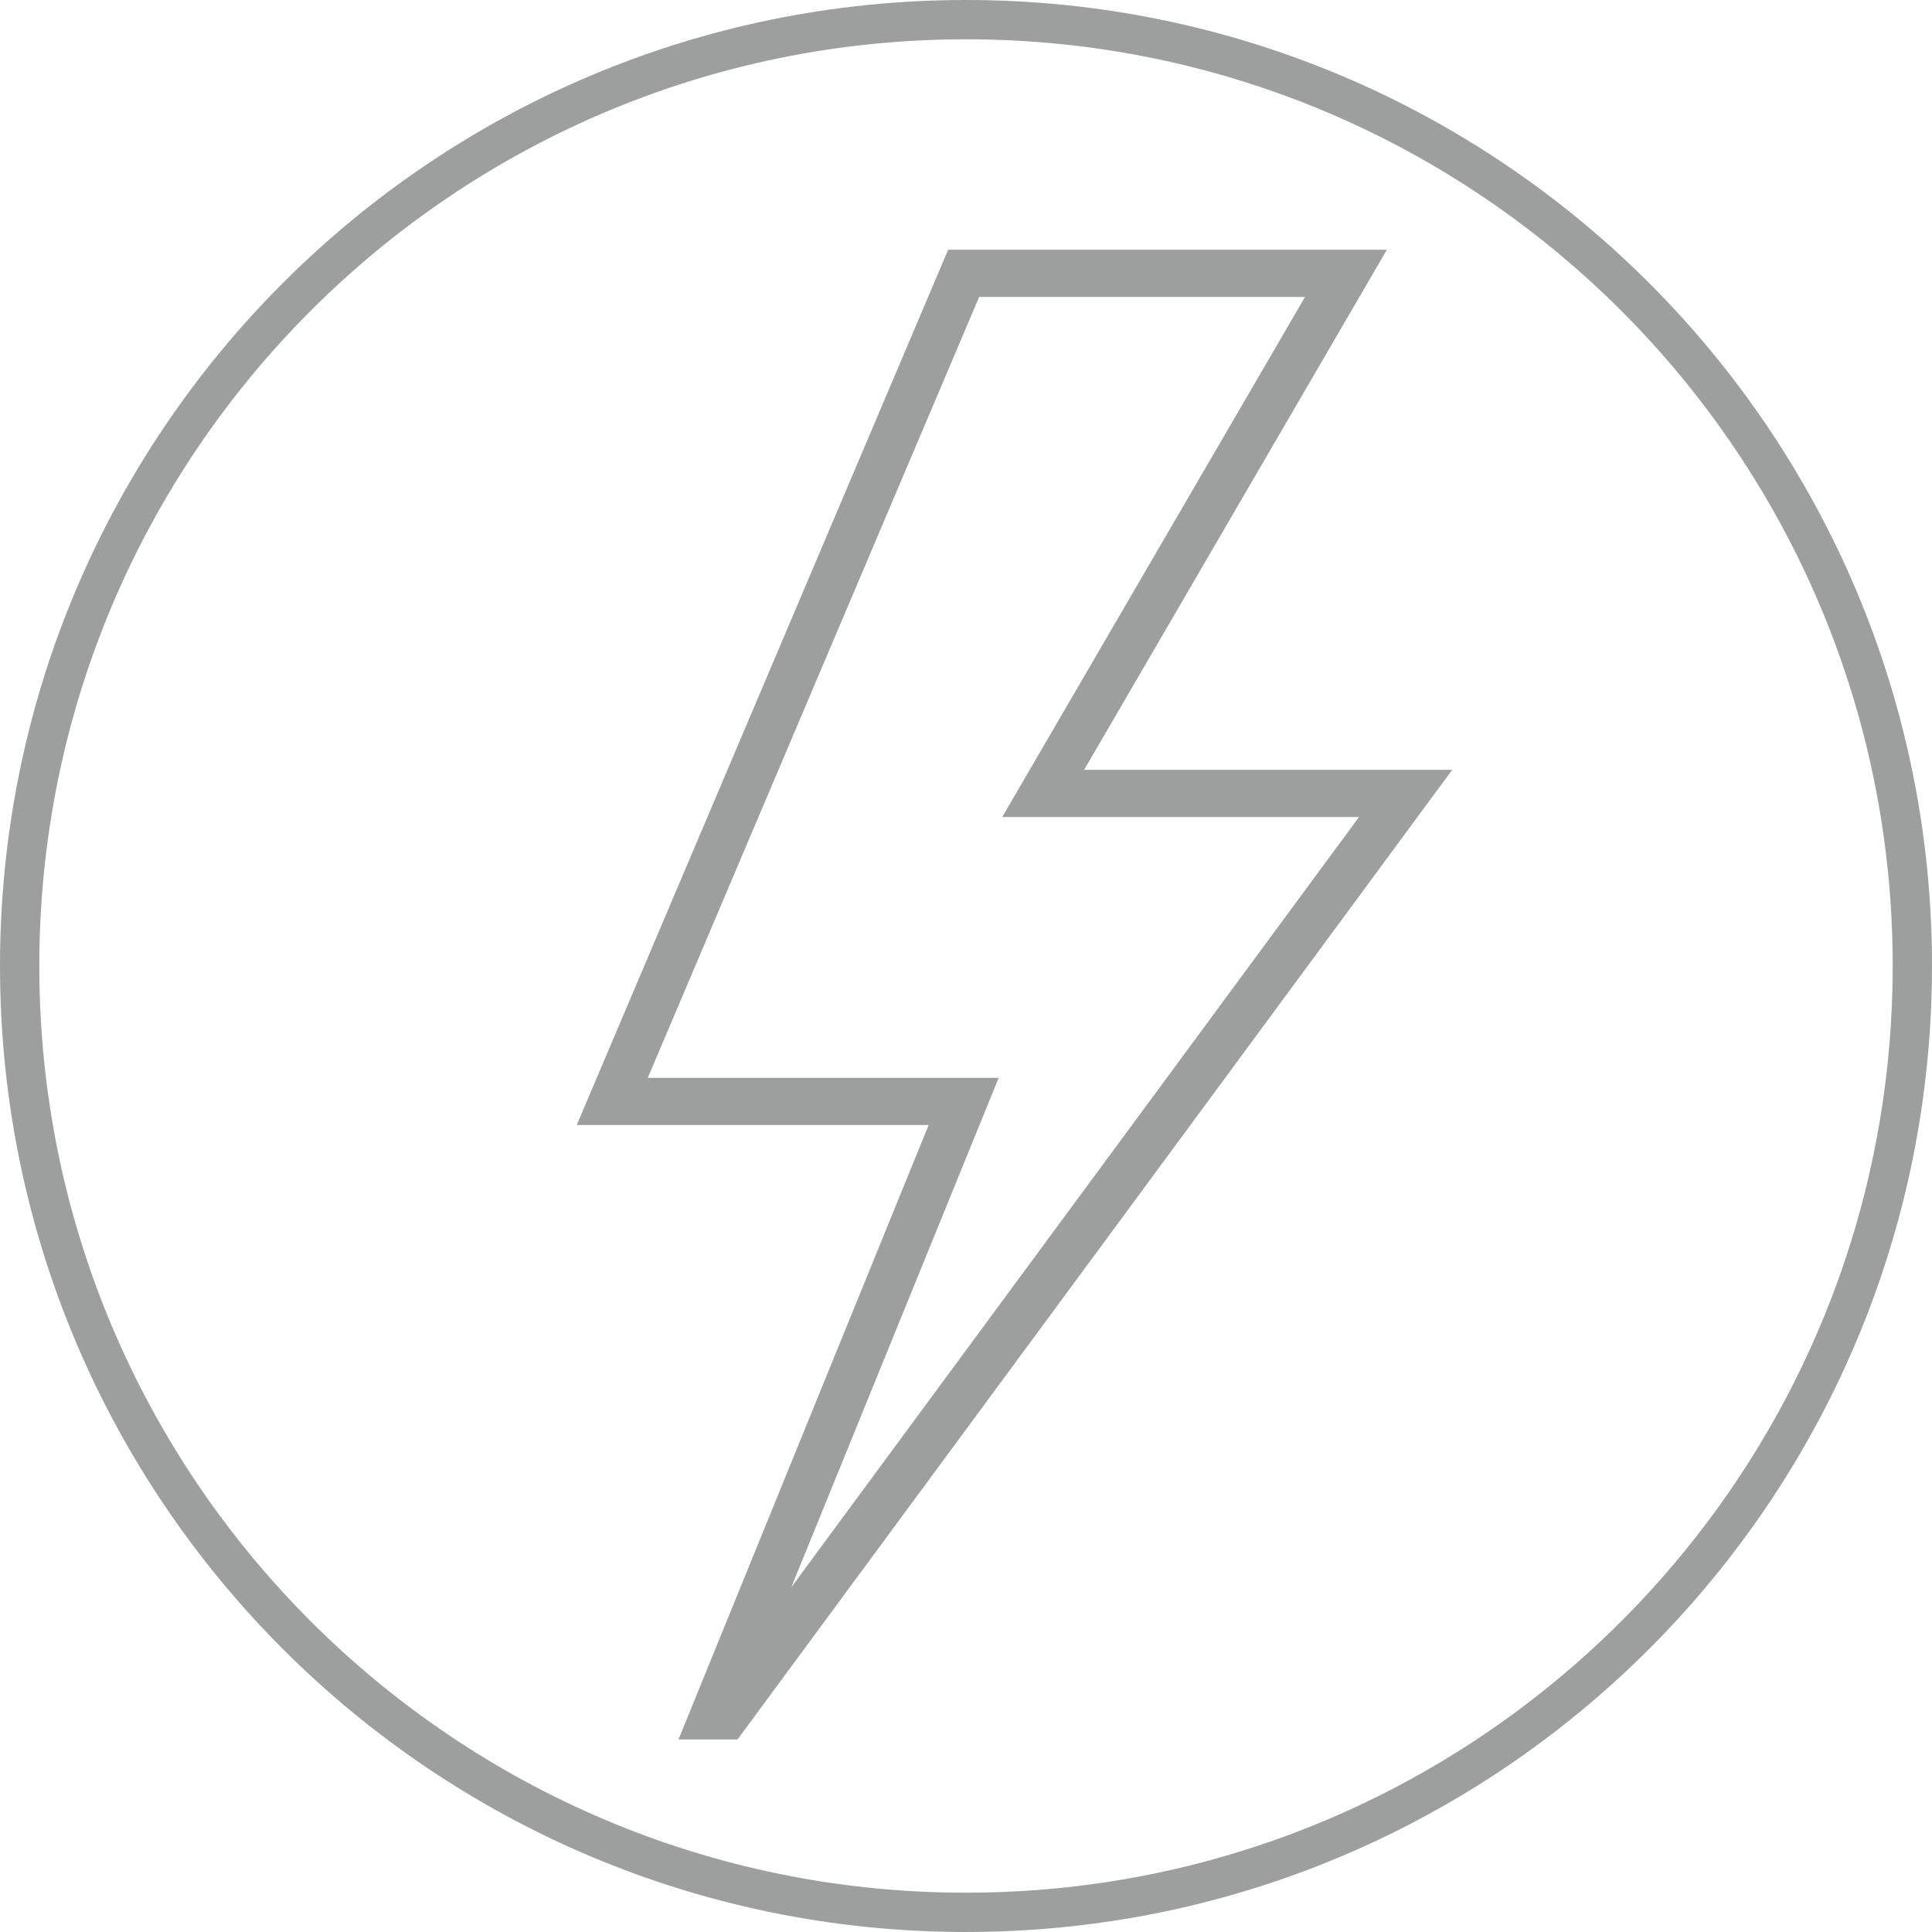
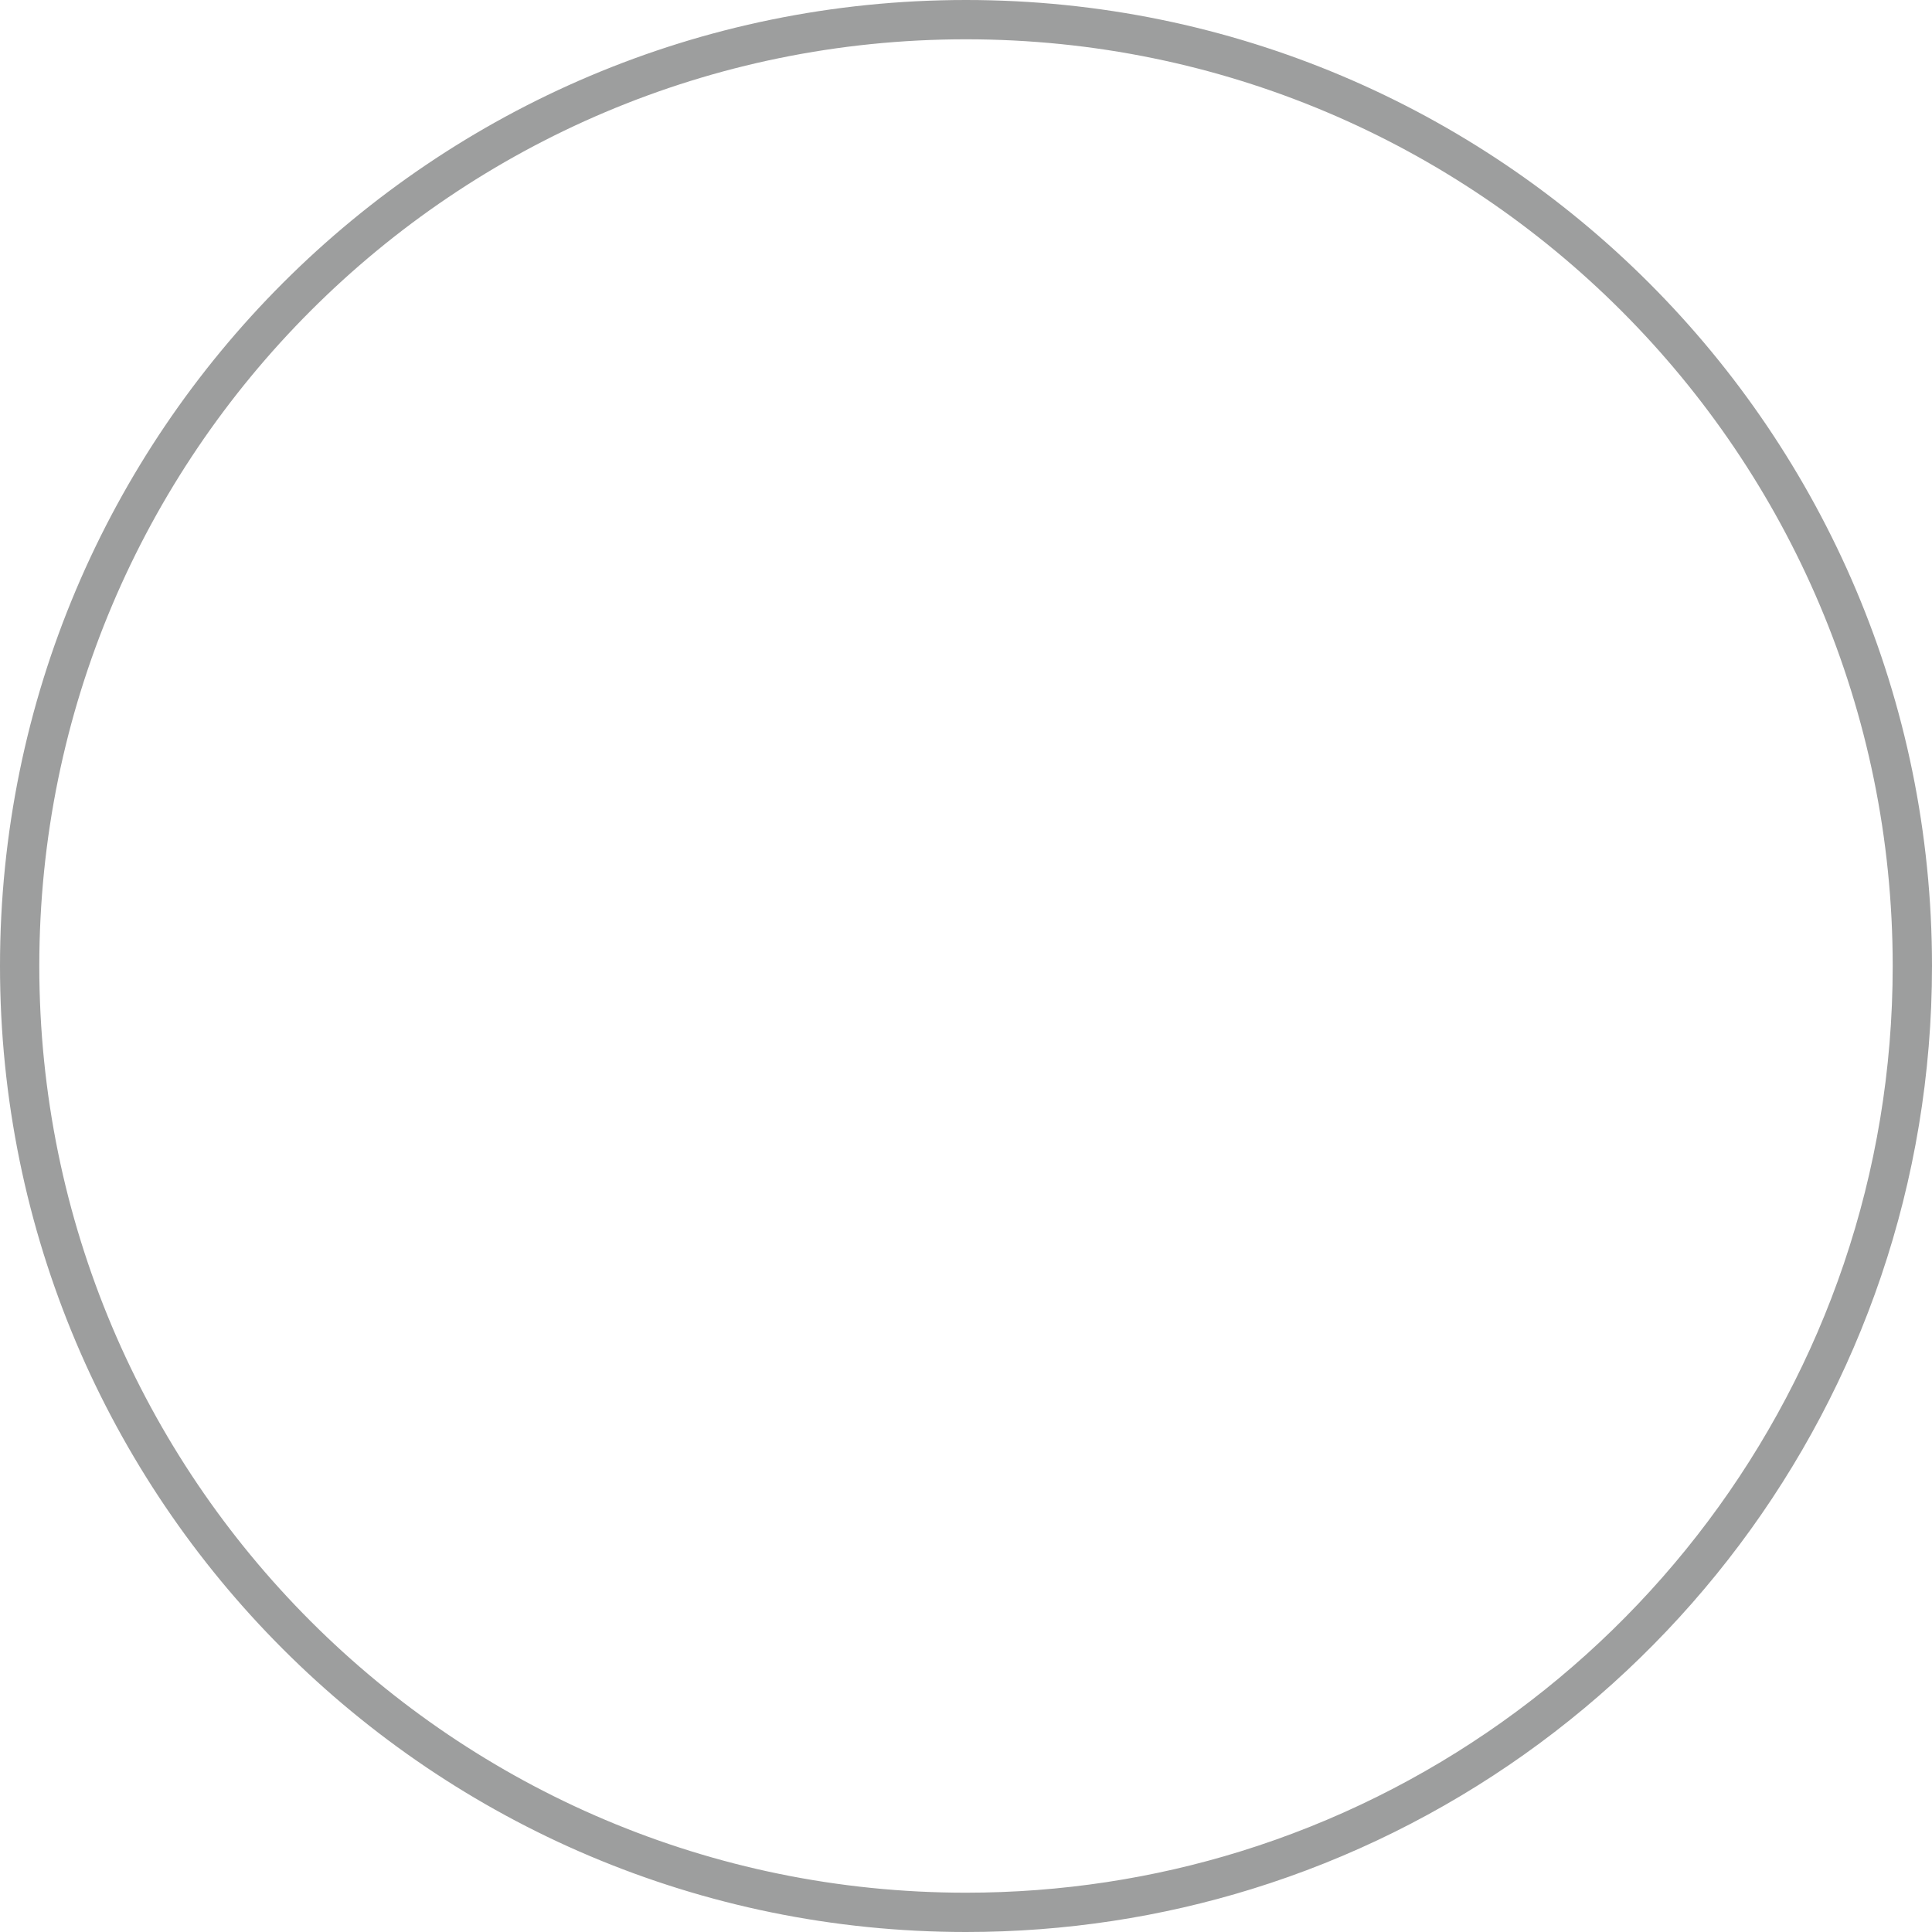
<svg xmlns="http://www.w3.org/2000/svg" xml:space="preserve" width="17.353mm" height="17.353mm" version="1.1" style="shape-rendering:geometricPrecision; text-rendering:geometricPrecision; image-rendering:optimizeQuality; fill-rule:evenodd; clip-rule:evenodd" viewBox="0 0 344.12 344.12">
  <defs>
    <style type="text/css">
   
    .str0 {stroke:#9D9E9E;stroke-width:7;stroke-miterlimit:22.926}
    .fil0 {fill:none}
    .fil1 {fill:#9D9E9E;fill-rule:nonzero}
   
  </style>
  </defs>
  <g id="Слой_x0020_1">
    <path class="fil0 str0" d="M172.06 3.5c93.09,0 168.56,75.47 168.56,168.56 0,75.73 -49.94,139.79 -118.68,161.06 -15.76,4.88 -32.52,7.5 -49.88,7.5 -93.1,0 -168.56,-75.46 -168.56,-168.56 0,-93.09 75.47,-168.56 168.56,-168.56z" />
-     <path class="fil1" d="M105.2 194.56l63.68 -150.07 78.14 0 -53.92 92.63 65.56 0c-42.43,57.57 -84.85,115.15 -127.3,172.71l-10.51 0 44.56 -109.45 -62.68 0 2.47 -5.82zm69.2 -141.67l-59.02 139.09 62.5 0 -36.94 90.74 101.13 -137.2 -63.55 0 53.93 -92.63 -58.04 0z" />
  </g>
</svg>